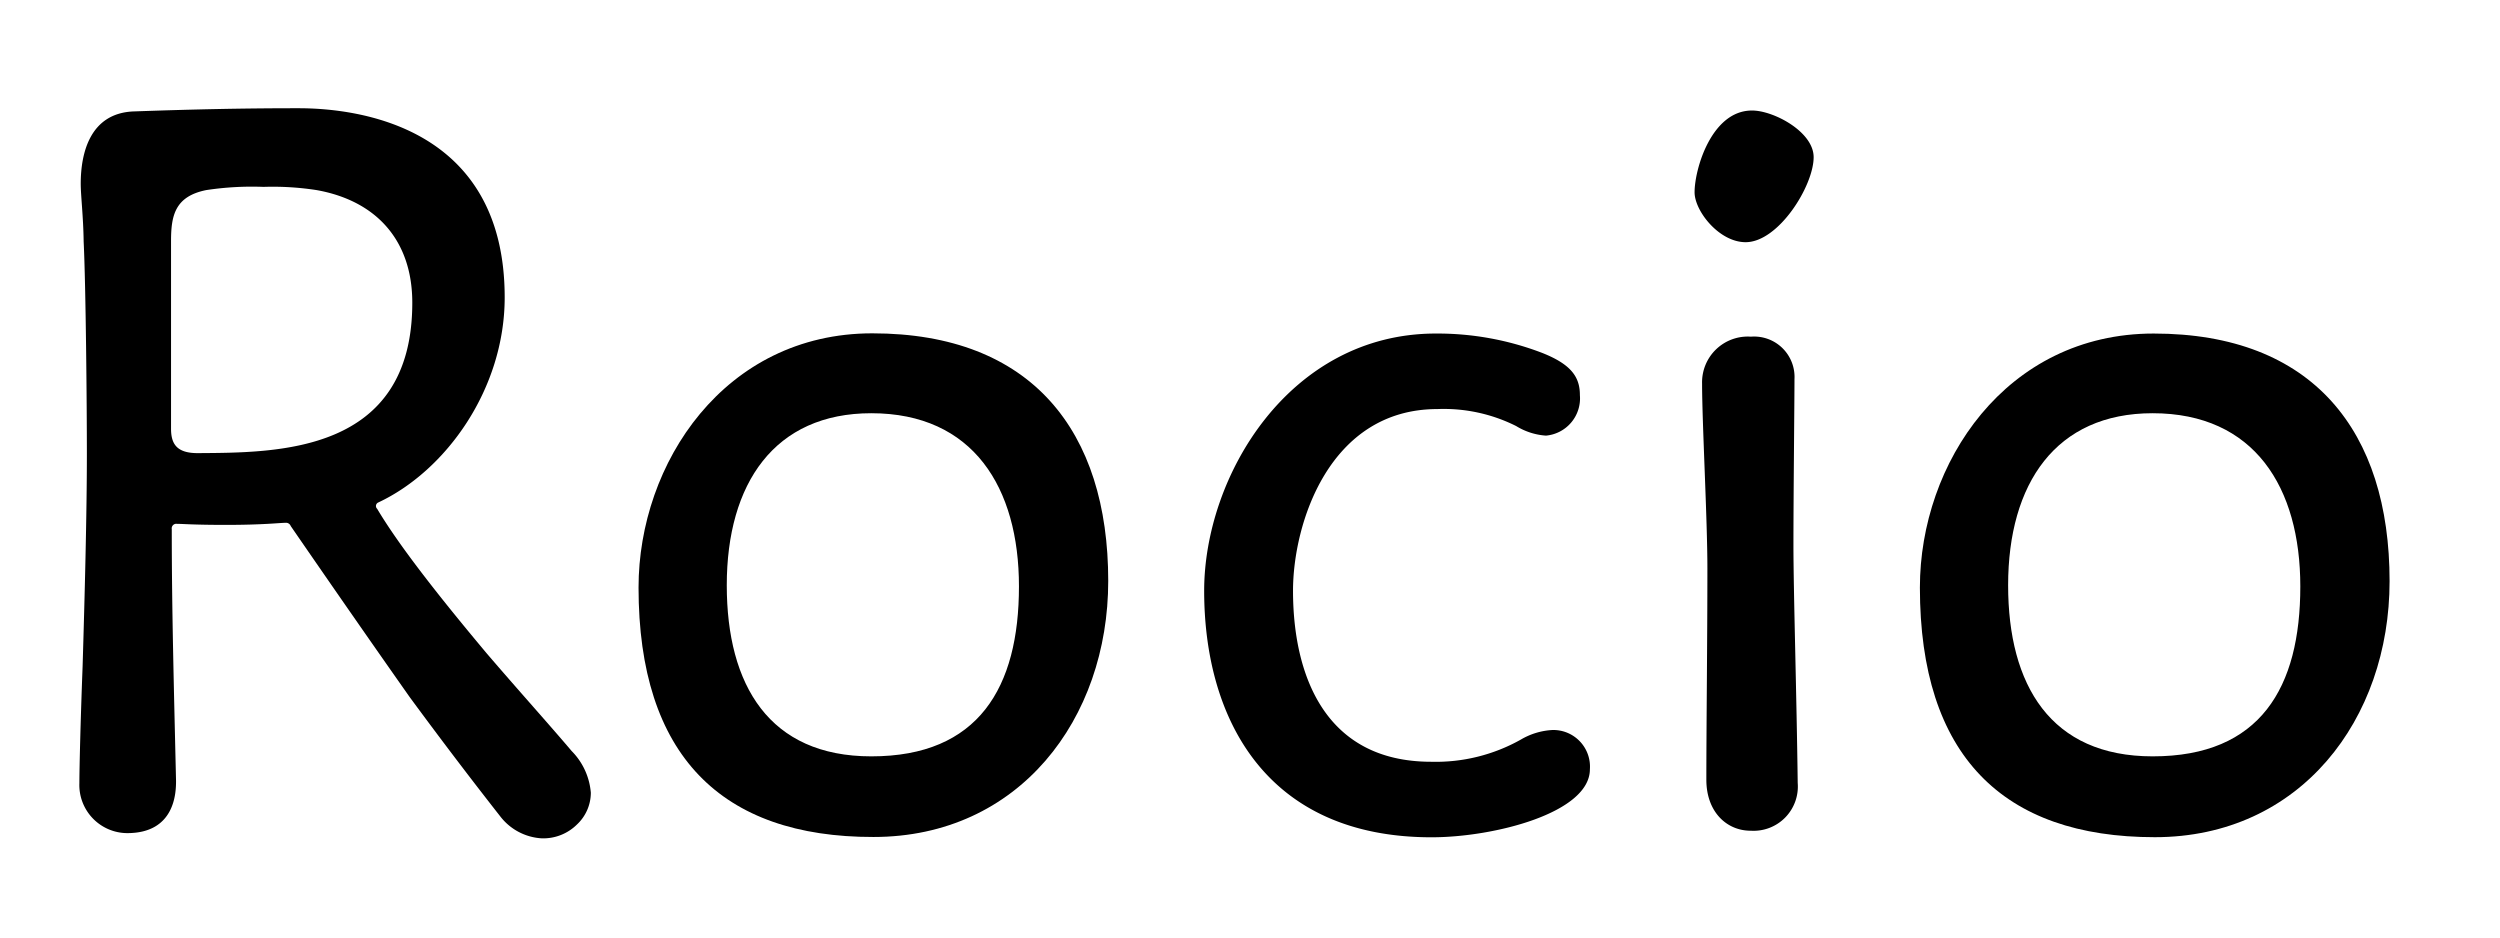
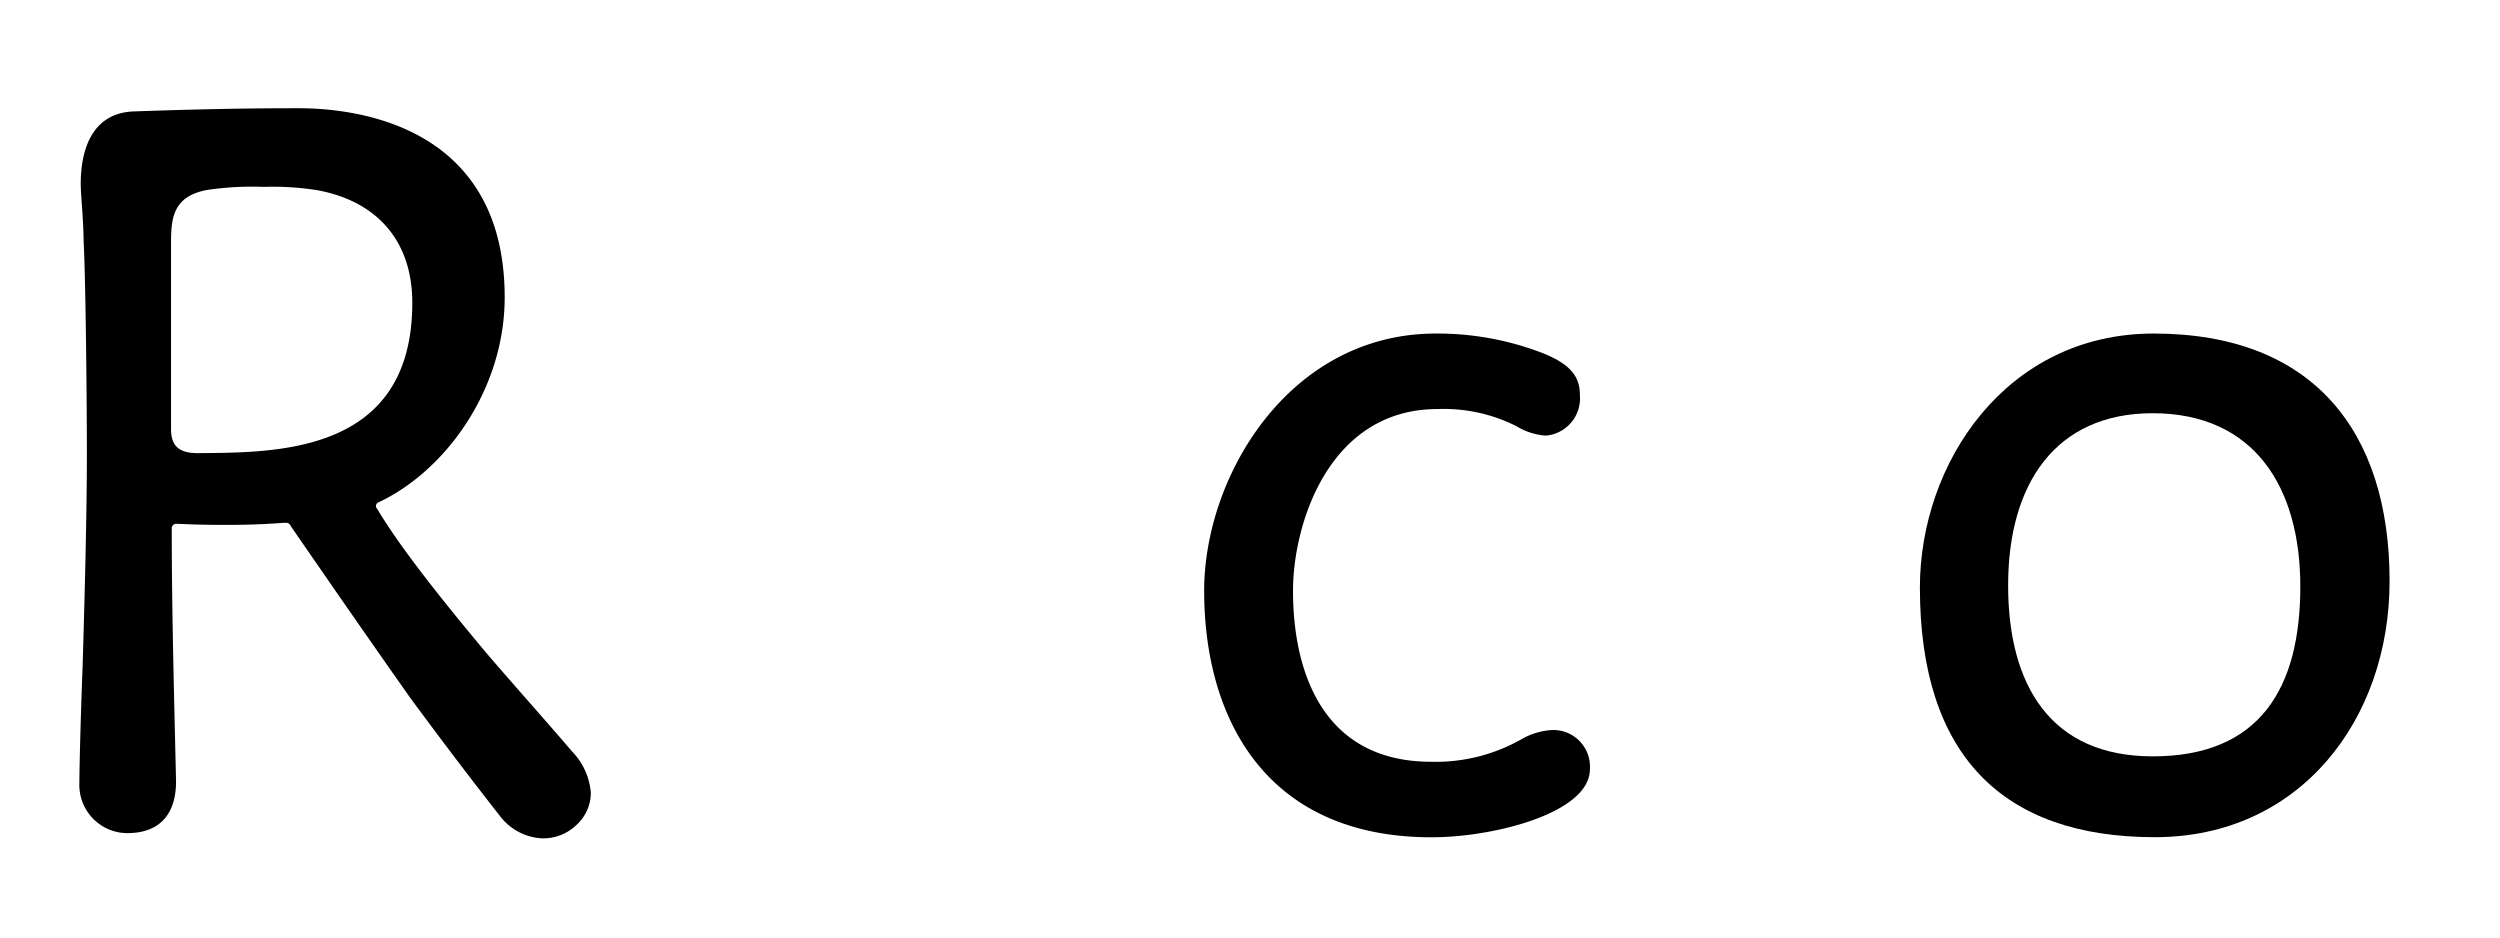
<svg xmlns="http://www.w3.org/2000/svg" id="outlined" viewBox="0 0 240 90">
  <title>title_b</title>
  <g id="Rocioのコピー">
    <path d="M55.39,79.15A4.59,4.59,0,0,1,52,80.48a5.41,5.41,0,0,1-4-2.14c-2-2.55-5-6.43-8.67-11.42-3.16-4.49-7-10-11.42-16.42a0.48,0.48,0,0,0-.51-0.31c-0.51,0-2.14.2-5.71,0.2-3.16,0-4.08-.1-4.69-0.1a0.44,0.44,0,0,0-.51.51c0,7.75.2,15,.41,24.18,0,1.12-.1,5-4.69,5a4.62,4.62,0,0,1-4.59-4.79c0-1.22.1-5.71,0.31-11.22,0.2-6.63.41-14.69,0.41-20.4,0-4.59-.1-16.12-0.31-20.4C8,20.8,7.75,18.76,7.75,17.64c0-3,.92-6.73,5-6.94,5.71-.2,10.4-0.31,15.91-0.31,5.71,0,19.79,1.73,19.79,18.16,0,8.77-5.61,16.63-12.14,19.69a0.37,0.37,0,0,0-.1.61c2.24,3.77,6.43,9,10.51,13.87,3.06,3.57,6,6.83,8.16,9.38a6.43,6.43,0,0,1,1.84,4A4.18,4.18,0,0,1,55.39,79.15ZM39.58,29.06c0-6-3.47-9.79-9.18-10.81a27.46,27.46,0,0,0-5.1-.31,29.23,29.23,0,0,0-5.51.31c-3,.61-3.37,2.45-3.37,4.9v18c0,1.43.51,2.35,2.55,2.35C26.62,43.45,39.58,43.55,39.58,29.06Z" />
-     <path d="M61.3,56.4C61.3,44.47,69.56,32,83.74,32c15.3,0,22.65,9.38,22.65,23.77,0,13.26-8.57,24.58-22.54,24.58C69.26,80.37,61.3,72.52,61.3,56.4Zm36.52-.1c0-9.49-4.39-16.63-14.18-16.63-9.28,0-13.87,6.73-13.87,16.52,0,9.59,4.08,16.42,13.87,16.42C93.94,72.62,97.82,66,97.82,56.3Z" />
    <path d="M137.4,73.13A16.67,16.67,0,0,0,146,71a6.66,6.66,0,0,1,3.06-.92,3.52,3.52,0,0,1,3.57,3.77c0,4.18-9.18,6.53-15.2,6.53-15.91,0-21.83-11.42-21.83-23.67,0-11,8.16-24.69,22.24-24.69A28.07,28.07,0,0,1,148,33.86c2.86,1.12,3.67,2.35,3.67,4.08a3.59,3.59,0,0,1-3.26,3.88,6.26,6.26,0,0,1-2.86-.92A15.49,15.49,0,0,0,138,39.27c-10.4,0-13.87,11-13.87,17.44C124.13,64.66,127.09,73.13,137.4,73.13Z" />
-     <path d="M174.11,15.09c0,2.75-3.37,8.16-6.53,8.16-2.55,0-4.9-3-4.9-4.79,0-2.24,1.63-7.85,5.51-7.85C170.24,10.6,174.11,12.64,174.11,15.09Zm-10.3,59.77c0-5.1.1-13.26,0.1-20.3,0-4.69-.51-14-0.51-17.75a4.39,4.39,0,0,1,4.69-4.49,3.88,3.88,0,0,1,4.18,4.08c0,2.14-.1,11.22-0.1,15.91,0,4.39.31,14.59,0.41,22.85a4.25,4.25,0,0,1-4.49,4.59C165.75,79.76,163.81,77.93,163.81,74.86Z" />
    <path d="M184.31,56.4c0-11.93,8.26-24.38,22.44-24.38,15.3,0,22.65,9.38,22.65,23.77,0,13.26-8.57,24.58-22.54,24.58C192.27,80.37,184.31,72.52,184.31,56.4Zm36.52-.1c0-9.49-4.39-16.63-14.18-16.63-9.28,0-13.87,6.73-13.87,16.52,0,9.59,4.08,16.42,13.87,16.42C217,72.62,220.83,66,220.83,56.3Z" />
  </g>
</svg>